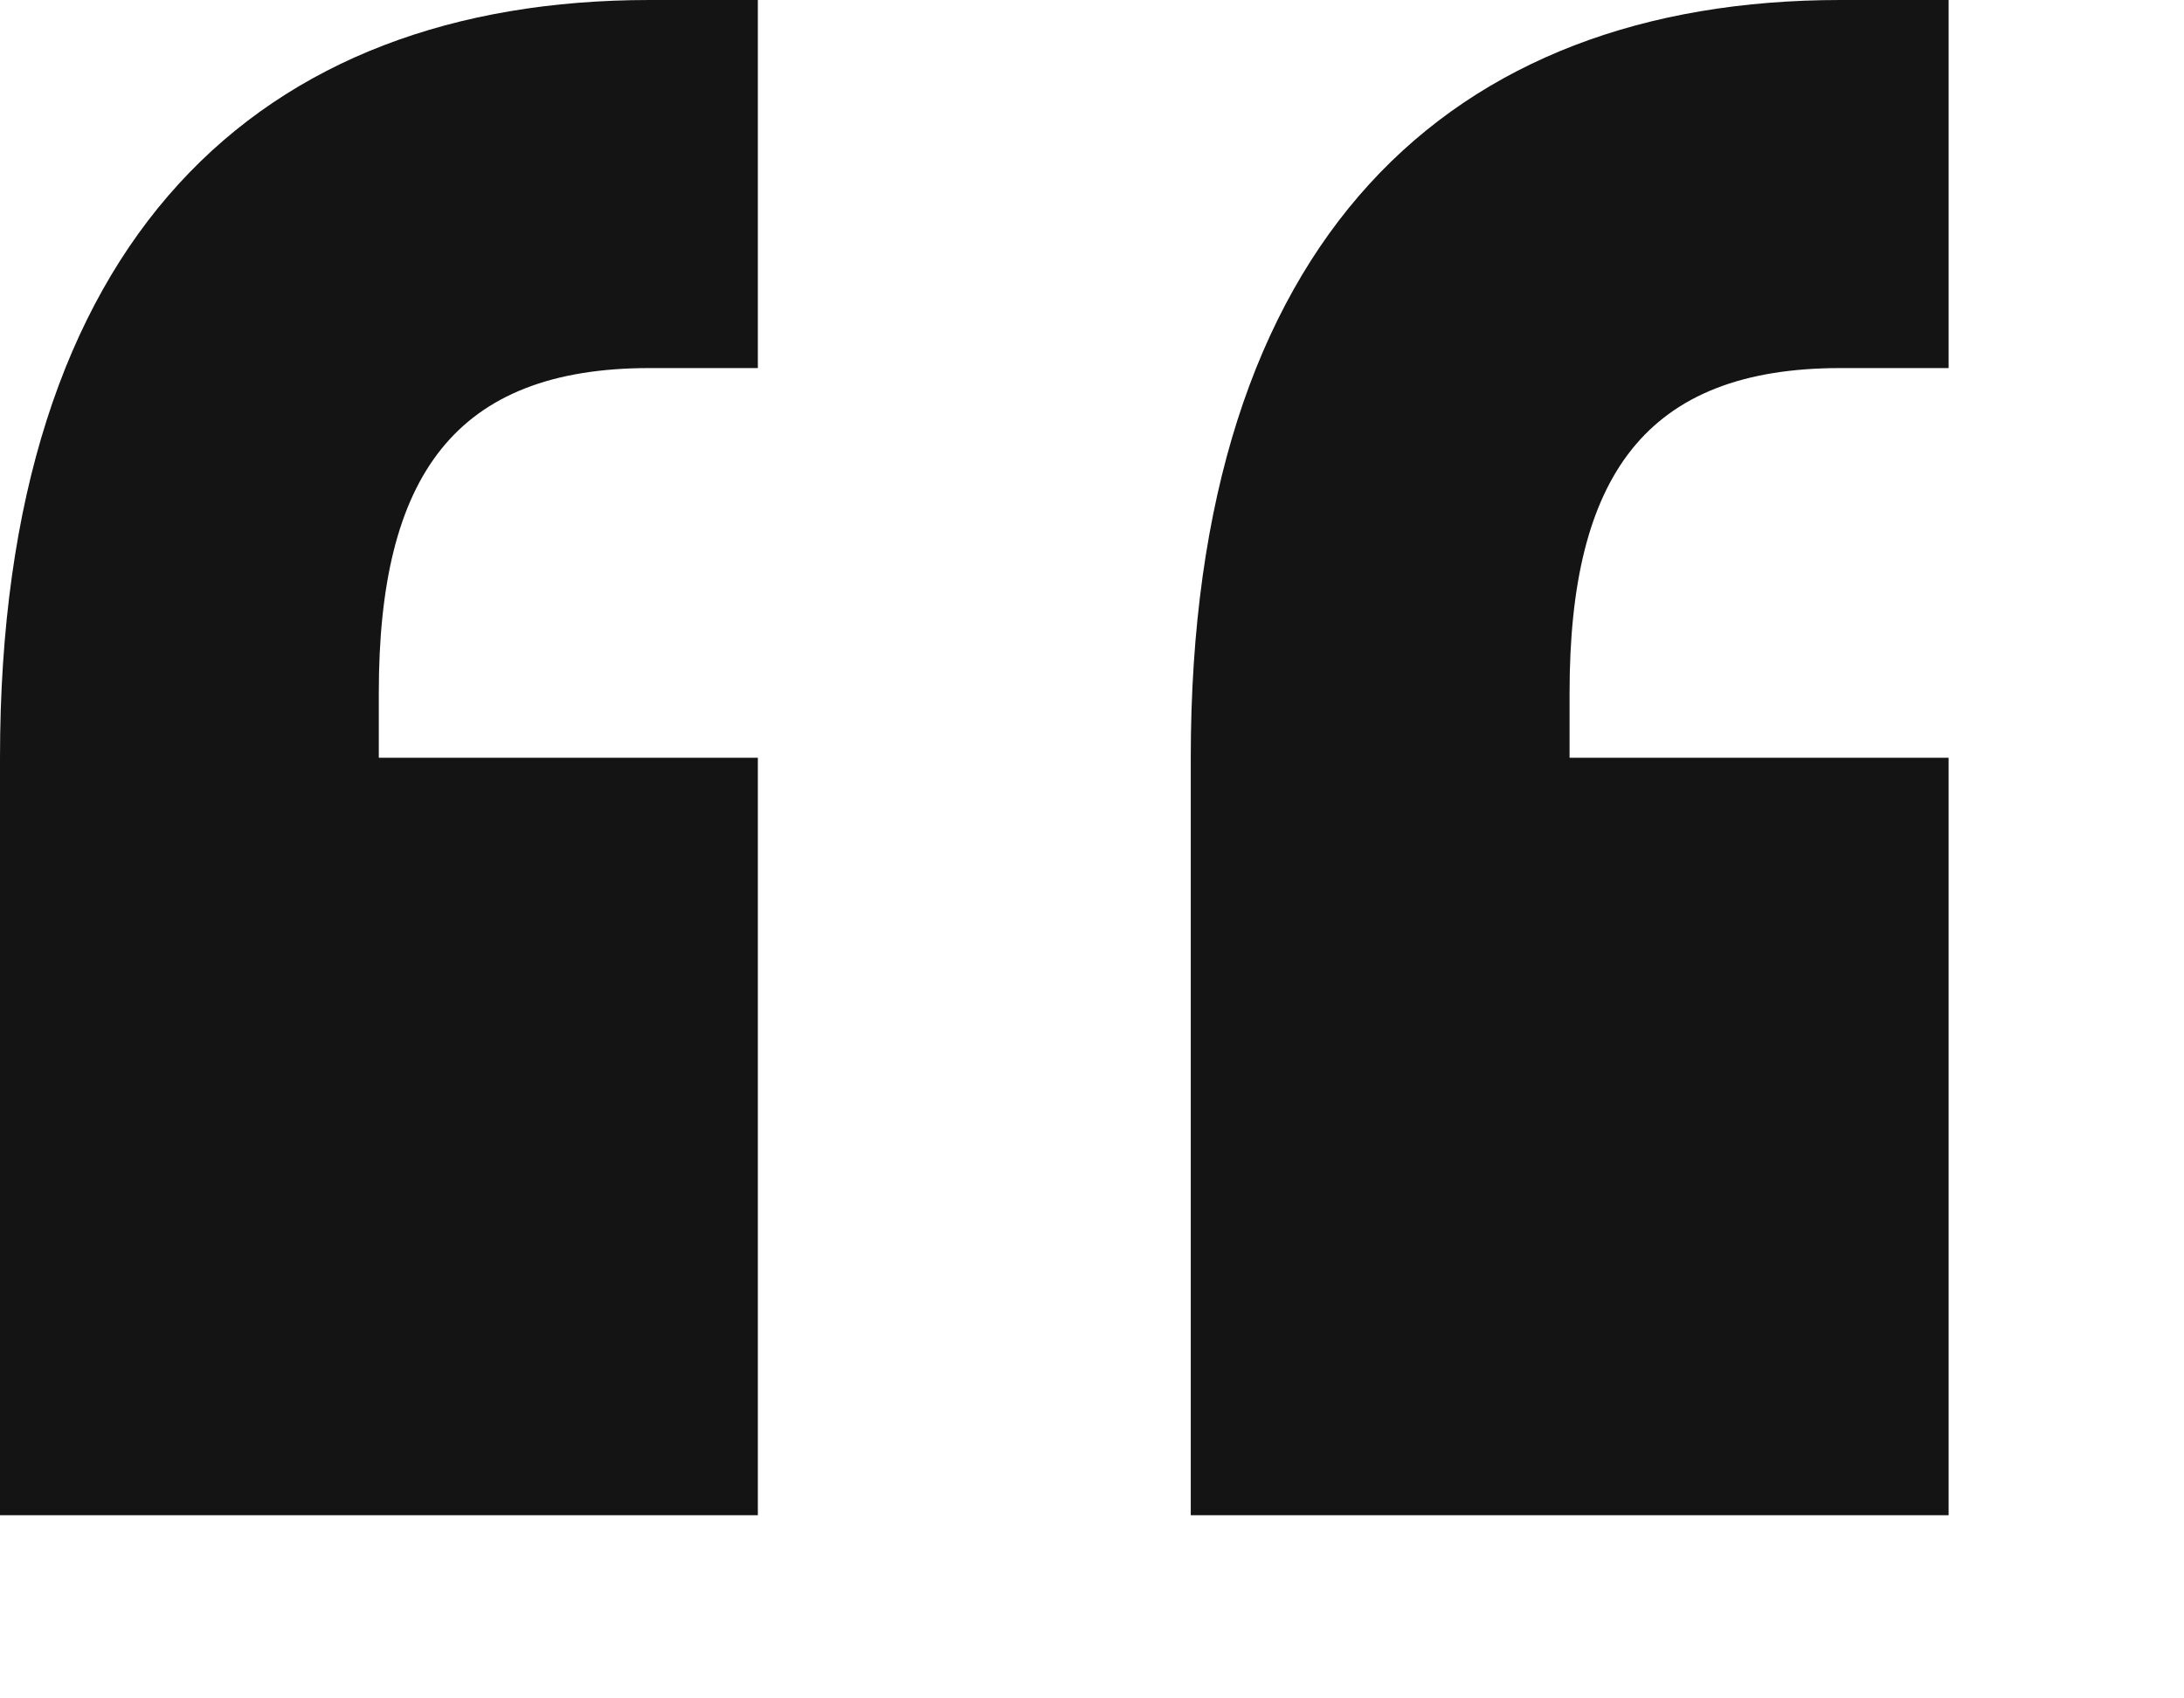
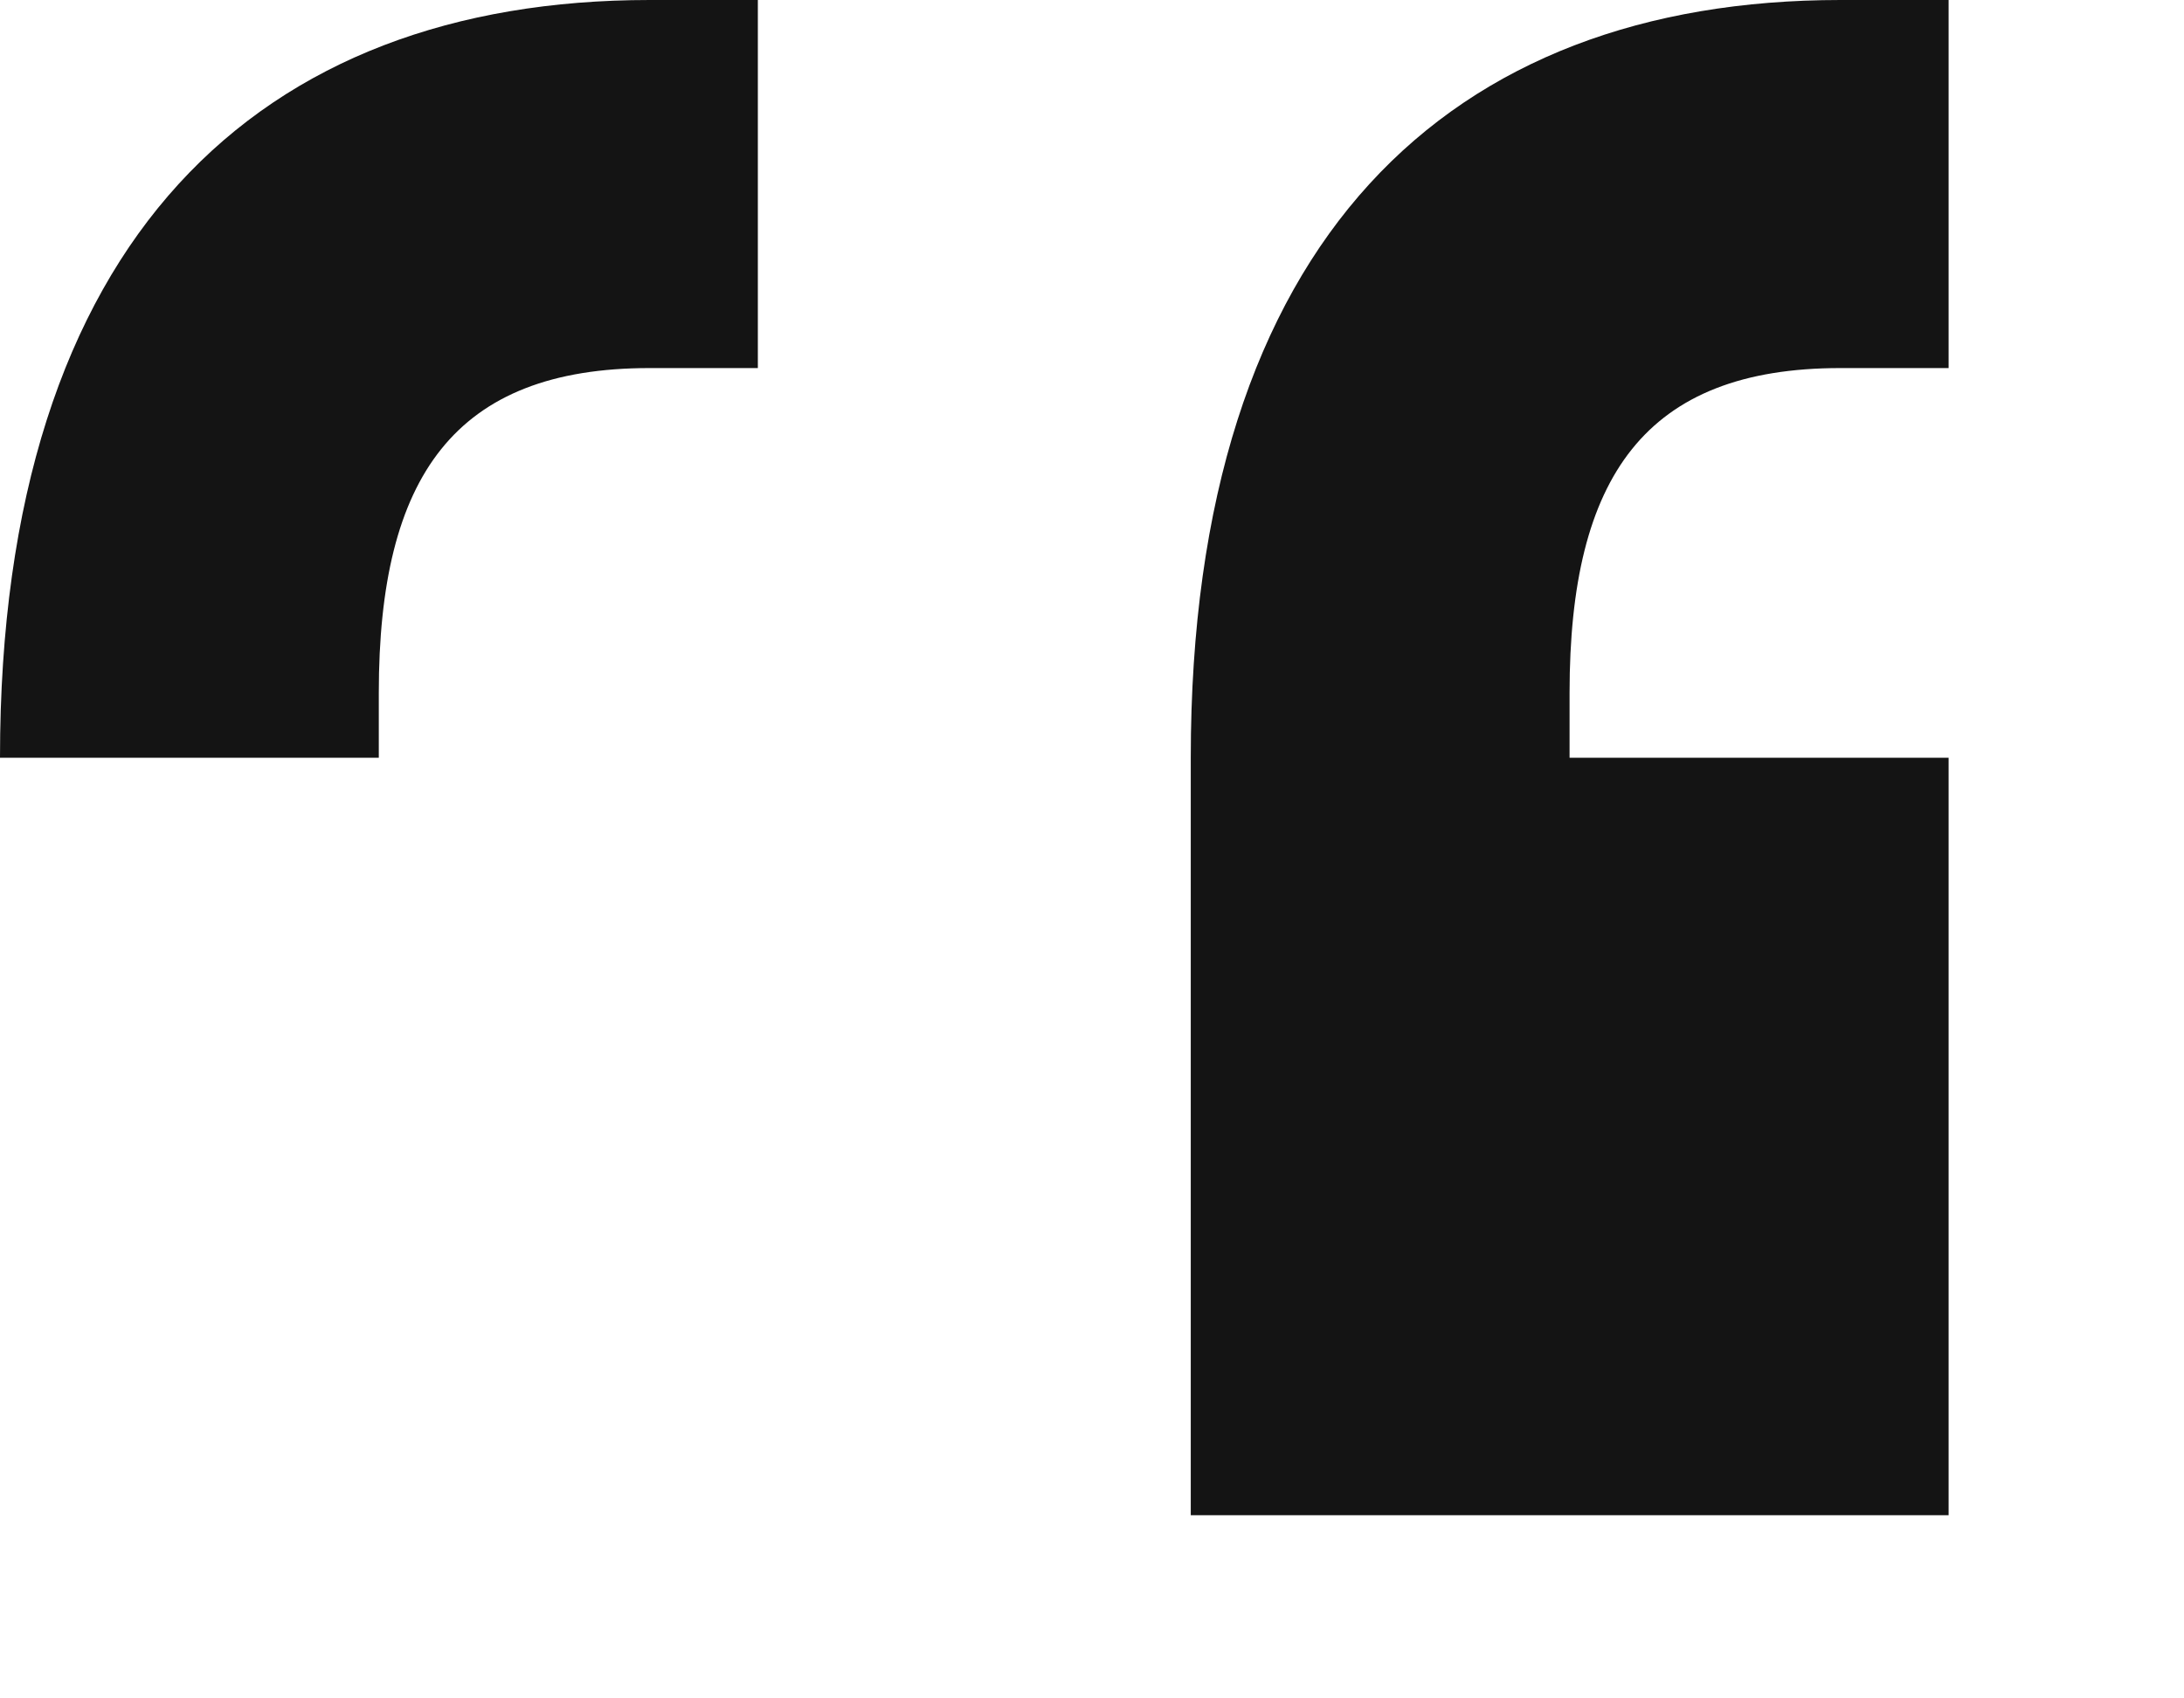
<svg xmlns="http://www.w3.org/2000/svg" width="9" height="7" viewBox="0 0 9 7" fill="none">
-   <path d="M3.123 0H2.677C1.071 0 0 0.981 0 3.123V6.245H3.123V3.123H1.561V2.855C1.561 1.963 1.874 1.517 2.677 1.517H3.123V0ZM8.03 0H7.584C5.978 0 4.907 0.981 4.907 3.123V6.245H8.03V3.123H6.468V2.855C6.468 1.963 6.781 1.517 7.584 1.517H8.03V0Z" fill="#141414" />
+   <path d="M3.123 0H2.677C1.071 0 0 0.981 0 3.123V6.245V3.123H1.561V2.855C1.561 1.963 1.874 1.517 2.677 1.517H3.123V0ZM8.03 0H7.584C5.978 0 4.907 0.981 4.907 3.123V6.245H8.03V3.123H6.468V2.855C6.468 1.963 6.781 1.517 7.584 1.517H8.03V0Z" fill="#141414" />
</svg>